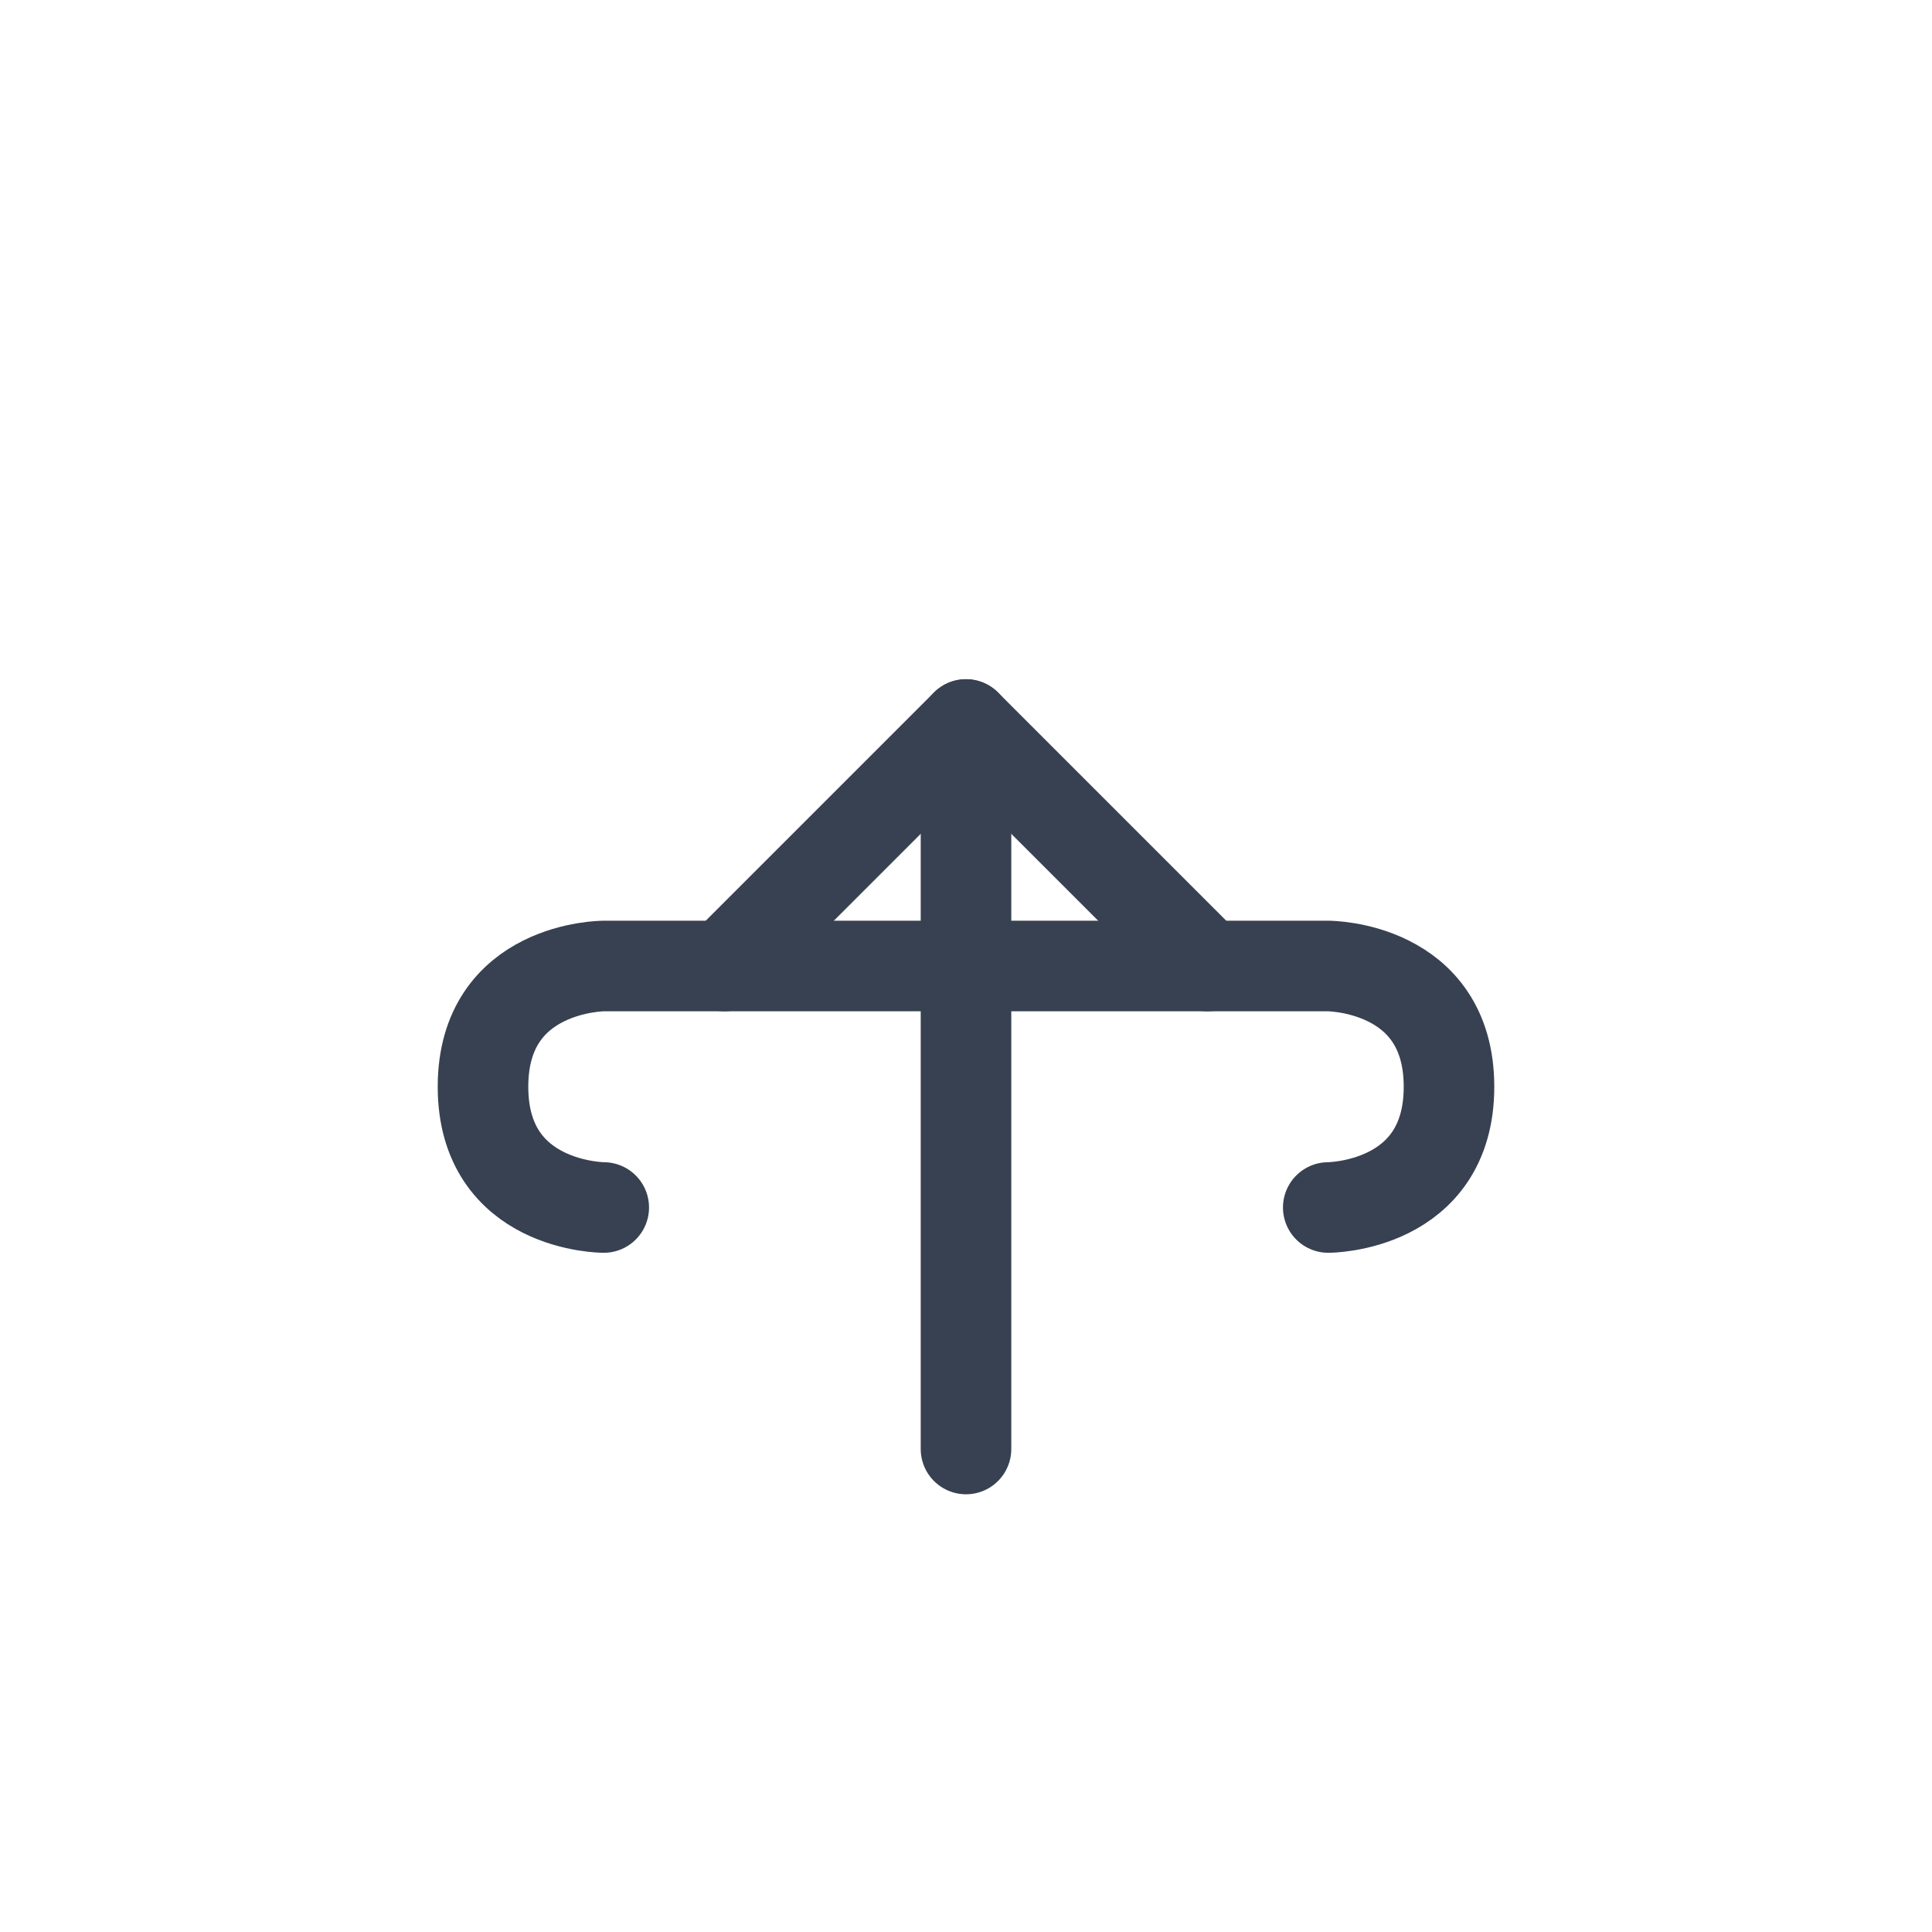
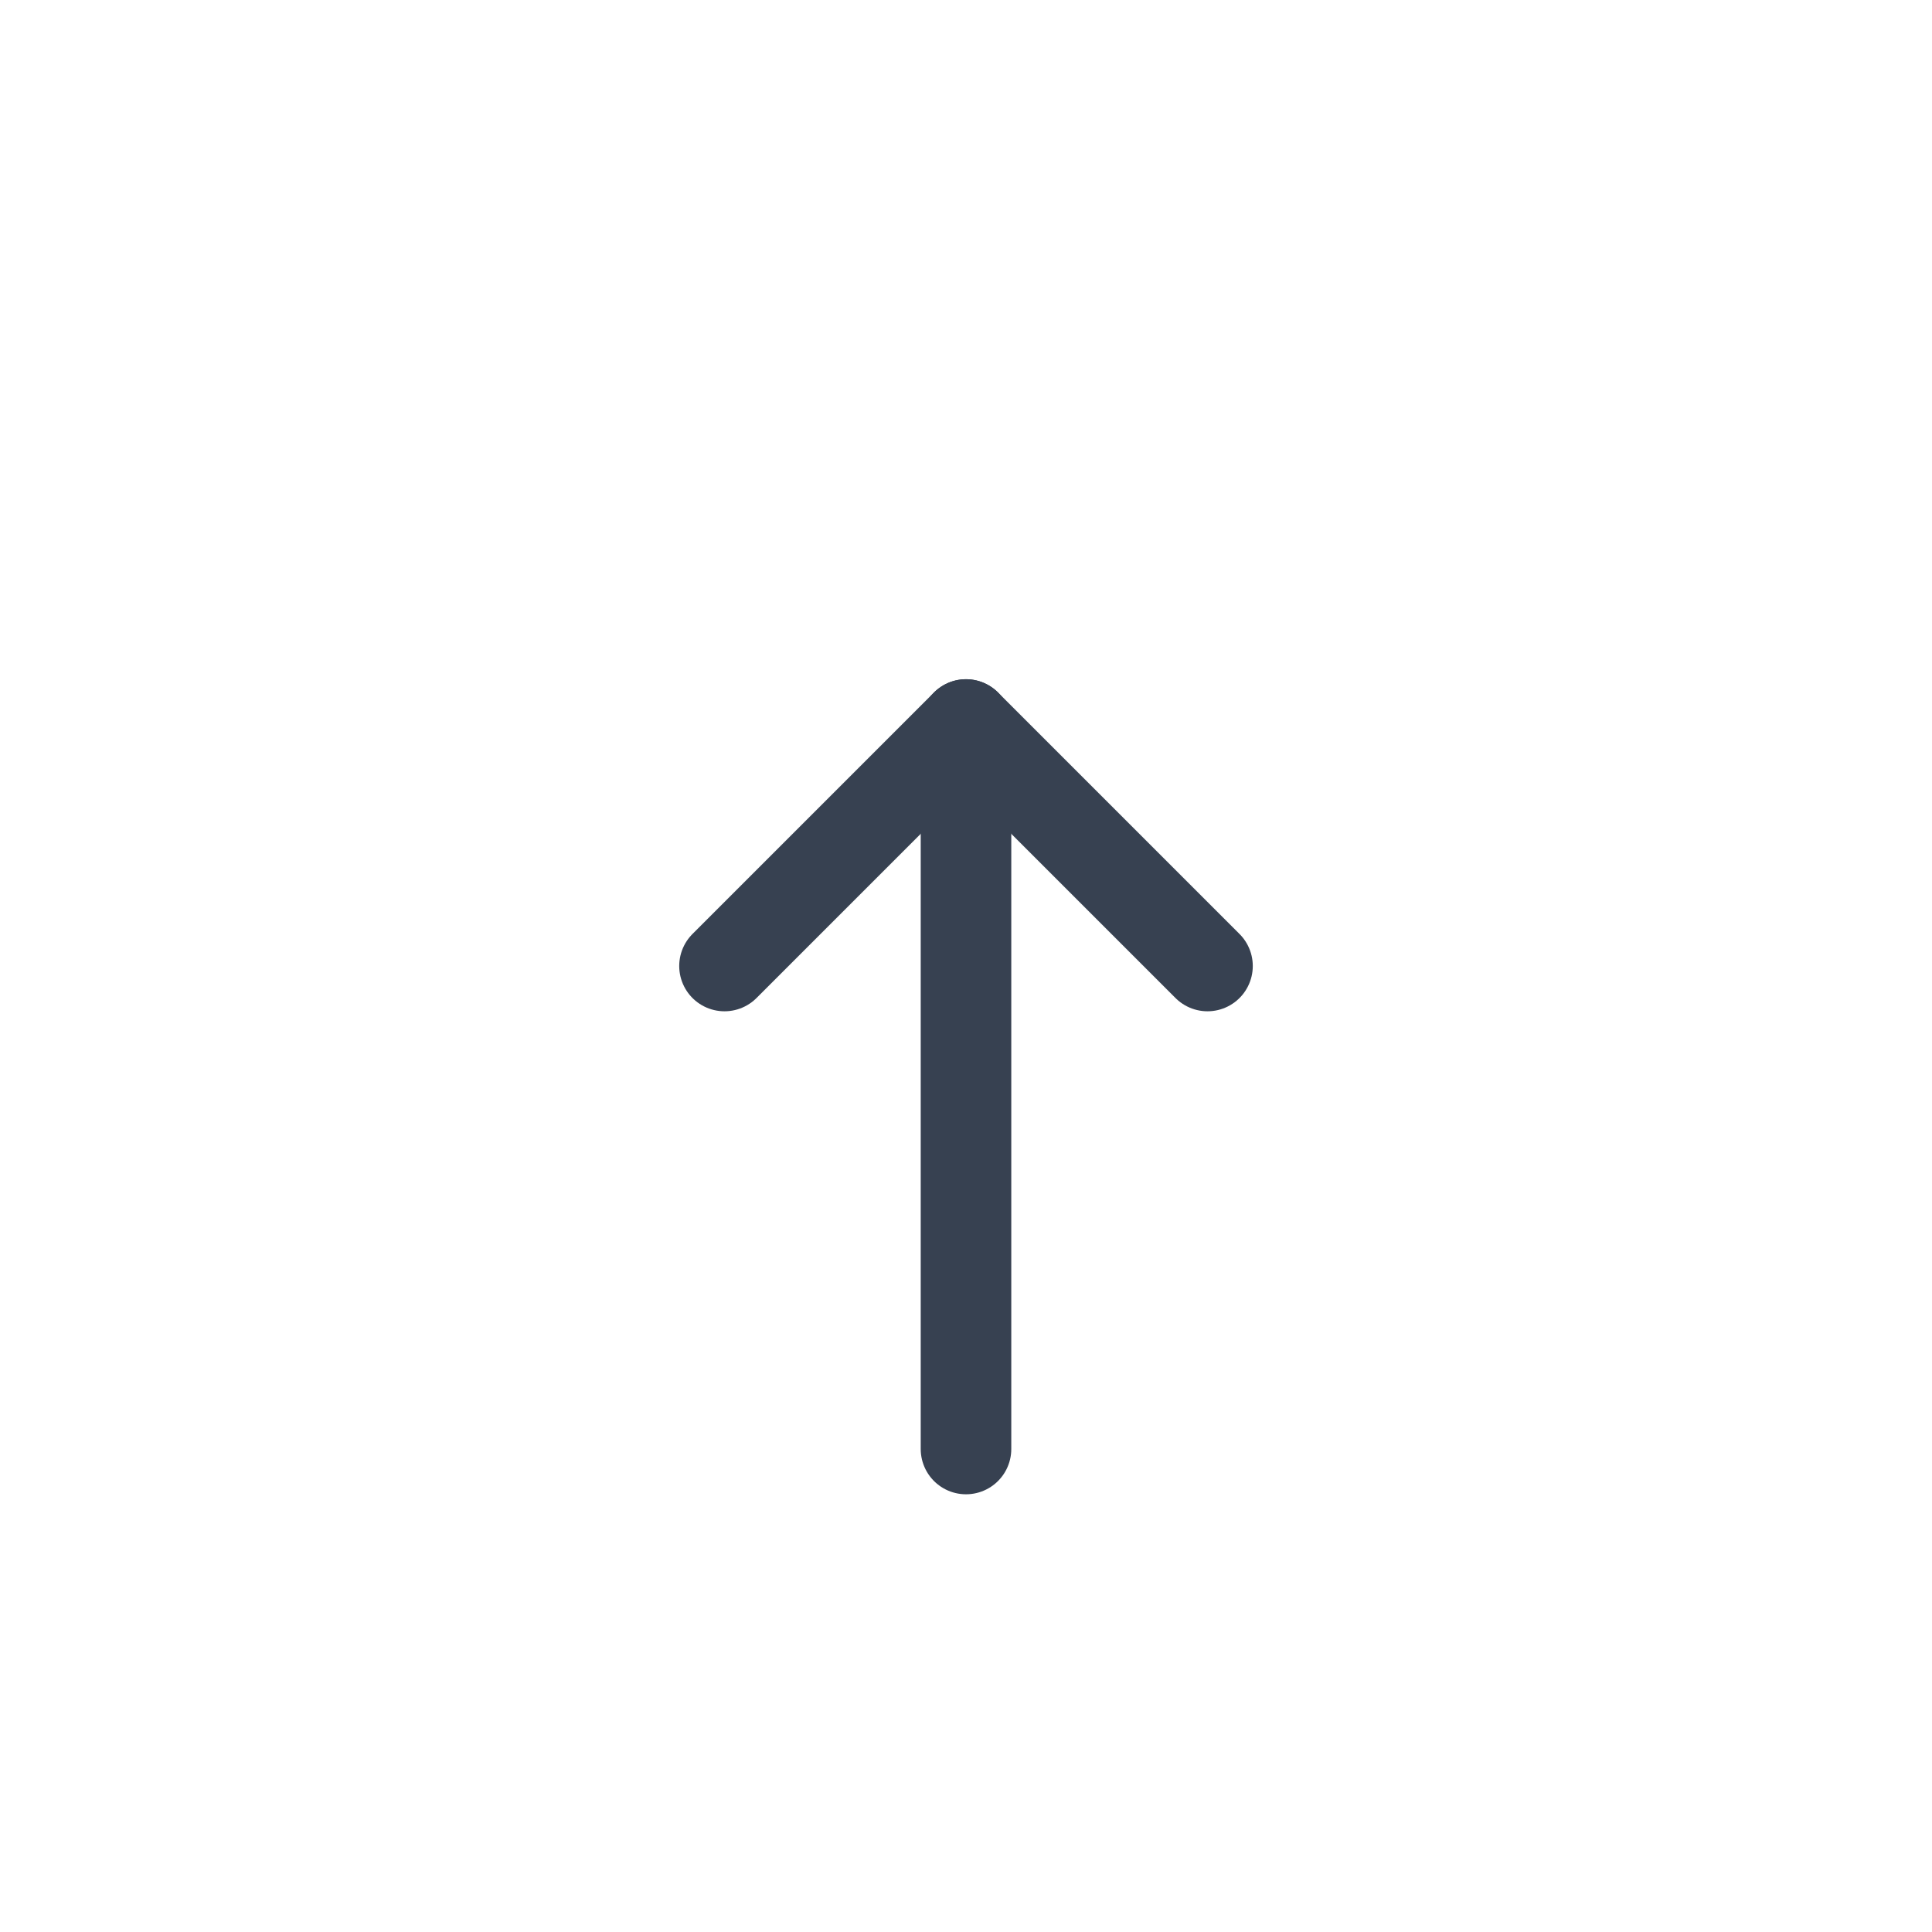
<svg xmlns="http://www.w3.org/2000/svg" width="32" height="32" fill="none" viewBox="0 0 32 32">
-   <path stroke="#374151" stroke-linecap="round" stroke-linejoin="round" stroke-width="1.5" d="M10 20s-2 0-2-2 2-2 2-2h12s2 0 2 2-2 2-2 2" />
  <path stroke="#374151" stroke-linecap="round" stroke-width="1.5" d="M16 24V12" />
  <path stroke="#374151" stroke-linecap="round" stroke-linejoin="round" stroke-width="1.5" d="m12 16 4-4 4 4" />
</svg>